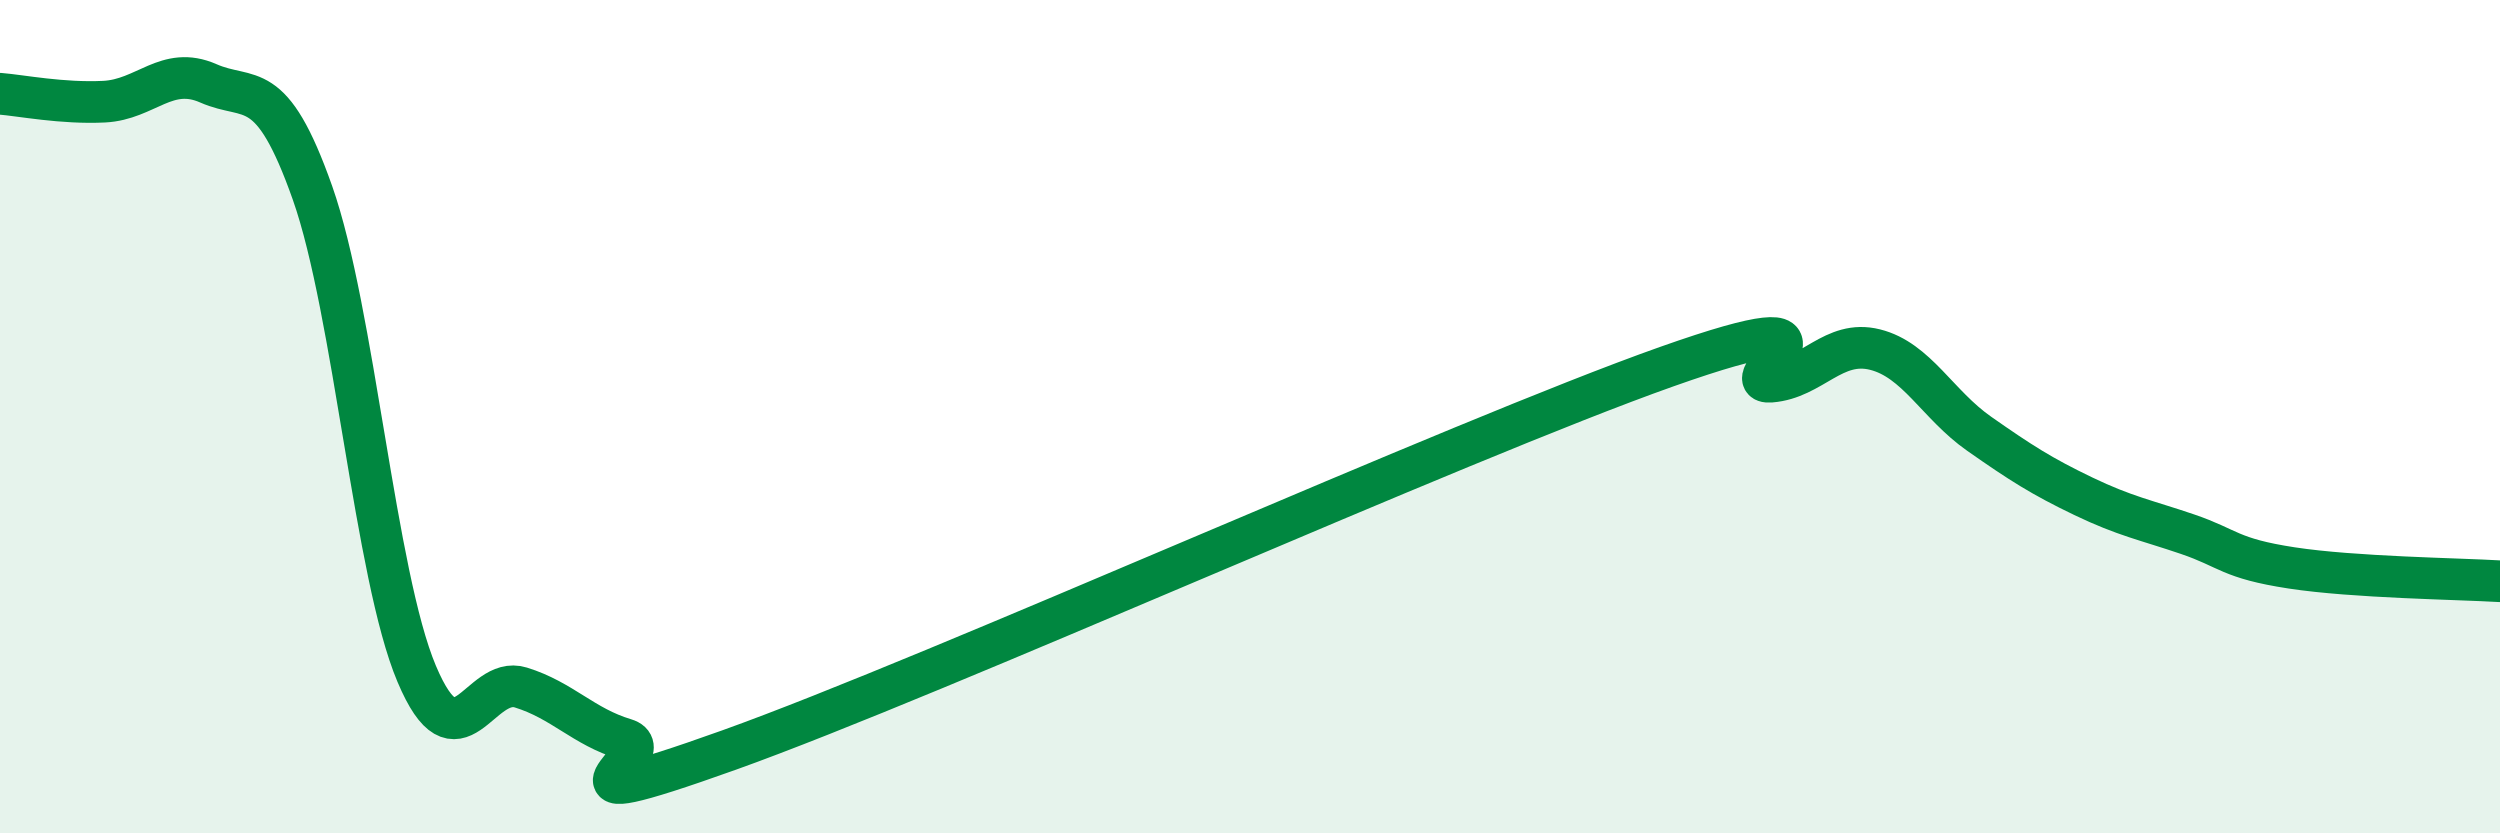
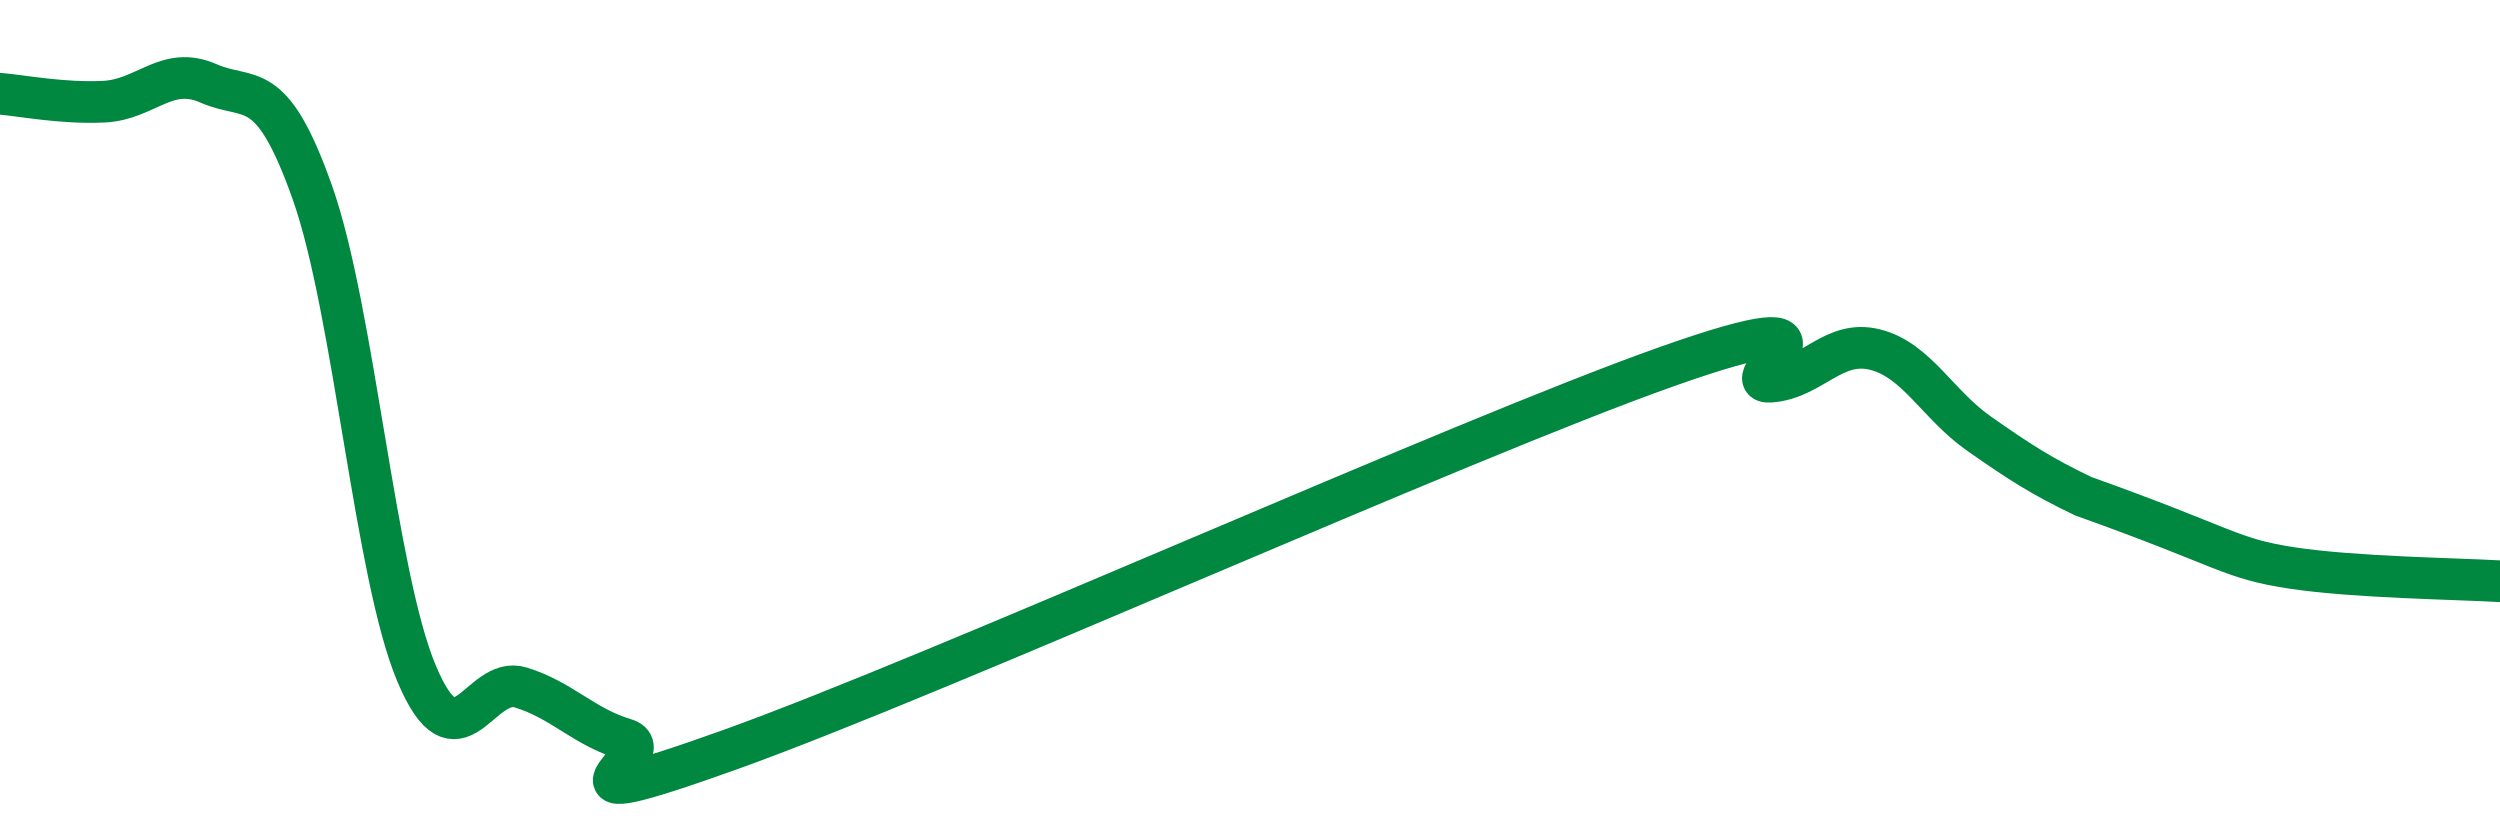
<svg xmlns="http://www.w3.org/2000/svg" width="60" height="20" viewBox="0 0 60 20">
-   <path d="M 0,2.25 C 0.5,2.29 1.5,2.49 2.5,2.44 C 3.5,2.39 4,1.56 5,2 C 6,2.44 6.5,1.8 7.5,4.63 C 8.5,7.46 9,13.8 10,16.17 C 11,18.54 11.5,16.19 12.5,16.5 C 13.5,16.81 14,17.44 15,17.74 C 16,18.04 12.5,19.79 17.5,18 C 22.5,16.21 35,10.57 40,8.8 C 45,7.03 41.5,9.24 42.5,9.16 C 43.5,9.08 44,8.14 45,8.39 C 46,8.64 46.5,9.71 47.5,10.41 C 48.5,11.11 49,11.43 50,11.91 C 51,12.39 51.5,12.48 52.5,12.82 C 53.5,13.16 53.5,13.4 55,13.63 C 56.5,13.86 59,13.89 60,13.95L60 20L0 20Z" fill="#008740" opacity="0.1" stroke-linecap="round" stroke-linejoin="round" />
-   <path d="M 0,2.25 C 0.5,2.29 1.5,2.49 2.5,2.44 C 3.5,2.39 4,1.56 5,2 C 6,2.44 6.5,1.8 7.5,4.63 C 8.5,7.46 9,13.8 10,16.17 C 11,18.54 11.5,16.19 12.5,16.5 C 13.5,16.81 14,17.44 15,17.74 C 16,18.04 12.5,19.79 17.5,18 C 22.5,16.21 35,10.57 40,8.8 C 45,7.03 41.5,9.24 42.5,9.16 C 43.5,9.08 44,8.14 45,8.39 C 46,8.64 46.5,9.71 47.5,10.41 C 48.5,11.11 49,11.43 50,11.91 C 51,12.39 51.5,12.48 52.5,12.82 C 53.5,13.16 53.5,13.4 55,13.63 C 56.5,13.86 59,13.89 60,13.95" stroke="#008740" stroke-width="1" fill="none" stroke-linecap="round" stroke-linejoin="round" />
+   <path d="M 0,2.25 C 0.5,2.29 1.5,2.49 2.5,2.44 C 3.5,2.39 4,1.56 5,2 C 6,2.44 6.5,1.8 7.5,4.63 C 8.5,7.46 9,13.8 10,16.17 C 11,18.54 11.5,16.19 12.5,16.5 C 13.5,16.81 14,17.44 15,17.74 C 16,18.04 12.5,19.79 17.5,18 C 22.5,16.21 35,10.57 40,8.8 C 45,7.03 41.5,9.24 42.5,9.16 C 43.5,9.08 44,8.14 45,8.39 C 46,8.64 46.5,9.71 47.5,10.41 C 48.5,11.11 49,11.43 50,11.91 C 53.5,13.16 53.5,13.4 55,13.63 C 56.5,13.86 59,13.89 60,13.95" stroke="#008740" stroke-width="1" fill="none" stroke-linecap="round" stroke-linejoin="round" />
</svg>